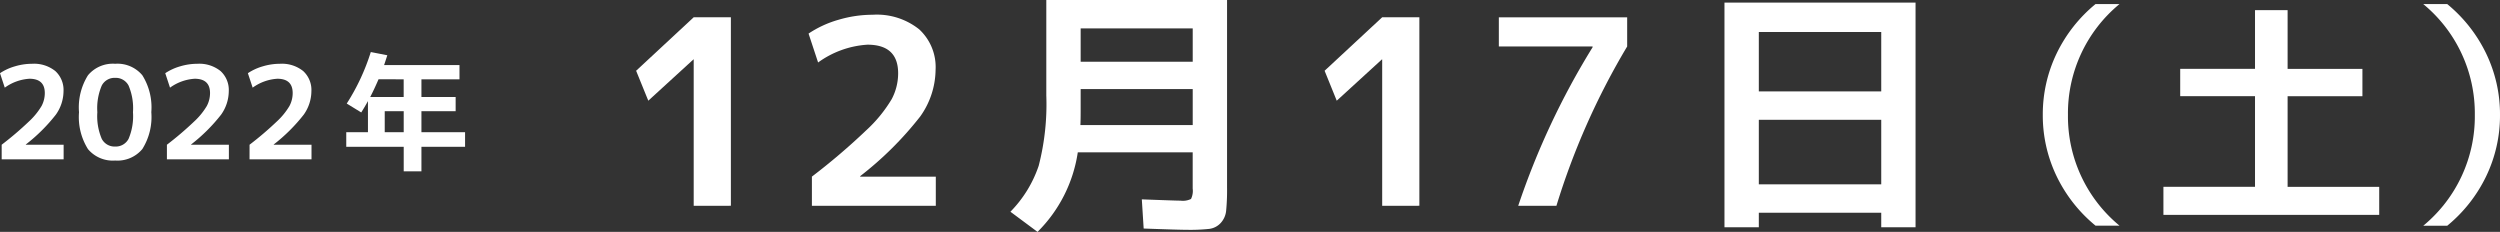
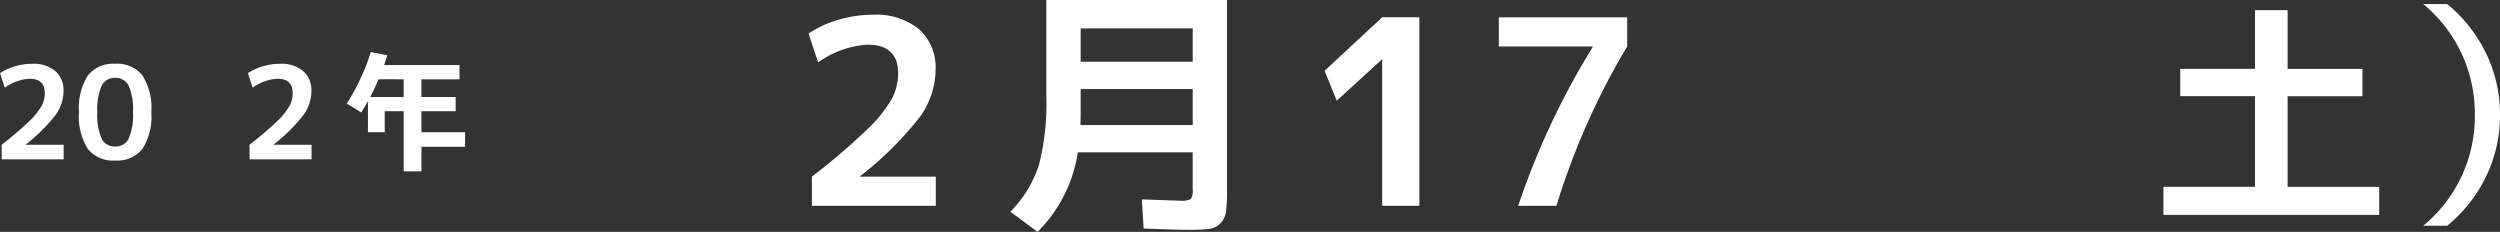
<svg xmlns="http://www.w3.org/2000/svg" viewBox="0 0 271.098 25.145">
  <rect x="0" y="0" width="271.098" height="25.145" fill="#333333" stroke="none" />
  <g id="レイヤー_2" data-name="レイヤー 2">
    <g id="artwork">
-       <path d="M75.224,22.316V6.44H75.2l-4.9,4.48L68.98,7.673l6.244-5.8h4.032v20.44Z" fill="#fff" />
      <path d="M88.042,19.152a70.454,70.454,0,0,0,5.895-5.026,15.036,15.036,0,0,0,2.757-3.374,5.981,5.981,0,0,0,.7-2.8q0-3.106-3.332-3.107a10.189,10.189,0,0,0-5.348,1.931L87.679,3.641a11.5,11.5,0,0,1,3.261-1.5A13.007,13.007,0,0,1,94.622,1.6a7.355,7.355,0,0,1,5.055,1.582,5.565,5.565,0,0,1,1.777,4.382,8.855,8.855,0,0,1-1.666,5.067,36.857,36.857,0,0,1-6.51,6.469v.055h8.2v3.164H88.042Z" fill="#fff" />
      <path d="M112.509,25.145l-2.94-2.185a13.078,13.078,0,0,0,3.066-4.983,26.673,26.673,0,0,0,.826-7.617V0h19.6V20.356a22.83,22.83,0,0,1-.1,2.506,2.28,2.28,0,0,1-.6,1.33,2.03,2.03,0,0,1-1.246.63,19.682,19.682,0,0,1-2.338.1q-.924,0-4.759-.14l-.2-3.164q3.7.141,4.2.141a2,2,0,0,0,1.134-.183,2.012,2.012,0,0,0,.182-1.134V16.521h-12.46A15.312,15.312,0,0,1,112.509,25.145ZM117.186,9.66v2.3q0,1.094-.029,1.6h12.18V9.66Zm0-2.968h12.151V3.08H117.186Z" fill="#fff" />
      <path d="M149.883,22.316V6.44h-.028l-4.9,4.48-1.316-3.247,6.244-5.8h4.032v20.44Z" fill="#fff" />
      <path d="M162.533,1.876h13.916V5.04a78.32,78.32,0,0,0-7.672,17.276h-4.143A82.7,82.7,0,0,1,172.7,5.124V5.04H162.533Z" fill="#fff" />
-       <path d="M187,.28h20.721V24.641H204V23.072H190.725v1.569H187Zm3.725,9.632H204V3.473H190.725Zm0,3.08v7H204v-7Z" fill="#fff" />
-       <path d="M224.247,12.456a15.35,15.35,0,0,0,5.59,12.013h-2.6a15.8,15.8,0,0,1-4.238-5.4,15.185,15.185,0,0,1-1.481-6.617A15.184,15.184,0,0,1,223,5.84a15.812,15.812,0,0,1,4.238-5.4h2.6A15.349,15.349,0,0,0,224.247,12.456Z" fill="#fff" />
      <path d="M248.066,1.1v6.37h8.113v2.964h-8.113v9.828H258V23.3H234.6V20.257h9.932V10.429h-8.112V7.465h8.112V1.1Z" fill="#fff" />
      <path d="M268.368,12.456A15.352,15.352,0,0,0,262.778.444h2.6a15.812,15.812,0,0,1,4.238,5.4,15.171,15.171,0,0,1,1.482,6.616,15.172,15.172,0,0,1-1.482,6.617,15.8,15.8,0,0,1-4.238,5.4h-2.6A15.353,15.353,0,0,0,268.368,12.456Z" fill="#fff" />
      <path d="M.182,15.694a35.6,35.6,0,0,0,2.947-2.512,7.563,7.563,0,0,0,1.379-1.688,2.993,2.993,0,0,0,.35-1.4q0-1.554-1.666-1.555a5.092,5.092,0,0,0-2.674.967L0,7.938a5.759,5.759,0,0,1,1.631-.749,6.55,6.55,0,0,1,1.841-.273A3.685,3.685,0,0,1,6,7.707,2.783,2.783,0,0,1,6.888,9.9a4.435,4.435,0,0,1-.833,2.535A18.45,18.45,0,0,1,2.8,15.666v.028H6.9v1.582H.182Z" fill="#fff" />
      <path d="M9.541,8.162a3.509,3.509,0,0,1,2.947-1.246,3.51,3.51,0,0,1,2.947,1.246,6.547,6.547,0,0,1,.973,4,6.543,6.543,0,0,1-.973,4,3.507,3.507,0,0,1-2.947,1.246A3.506,3.506,0,0,1,9.541,16.17a6.536,6.536,0,0,1-.973-4A6.54,6.54,0,0,1,9.541,8.162Zm1.491,6.889a1.566,1.566,0,0,0,1.456.84,1.568,1.568,0,0,0,1.456-.84,6.286,6.286,0,0,0,.476-2.885,6.284,6.284,0,0,0-.476-2.884,1.568,1.568,0,0,0-1.456-.84,1.566,1.566,0,0,0-1.456.84,6.271,6.271,0,0,0-.476,2.884A6.273,6.273,0,0,0,11.032,15.051Z" fill="#fff" />
-       <path d="M18.1,15.694a35.6,35.6,0,0,0,2.947-2.512,7.563,7.563,0,0,0,1.379-1.688,2.993,2.993,0,0,0,.35-1.4q0-1.554-1.666-1.555a5.092,5.092,0,0,0-2.674.967L17.92,7.938a5.759,5.759,0,0,1,1.631-.749,6.55,6.55,0,0,1,1.841-.273,3.685,3.685,0,0,1,2.527.791A2.783,2.783,0,0,1,24.808,9.9a4.435,4.435,0,0,1-.833,2.535,18.521,18.521,0,0,1-3.255,3.233v.028h4.1v1.582H18.1Z" fill="#fff" />
      <path d="M27.062,15.694a35.6,35.6,0,0,0,2.947-2.512,7.563,7.563,0,0,0,1.379-1.688,2.993,2.993,0,0,0,.35-1.4q0-1.554-1.666-1.555a5.09,5.09,0,0,0-2.674.967L26.88,7.938a5.759,5.759,0,0,1,1.631-.749,6.55,6.55,0,0,1,1.841-.273,3.685,3.685,0,0,1,2.527.791A2.783,2.783,0,0,1,33.768,9.9a4.435,4.435,0,0,1-.833,2.535,18.521,18.521,0,0,1-3.255,3.233v.028h4.1v1.582h-6.72Z" fill="#fff" />
-       <path d="M40.208,5.643,42,5.992c-.178.551-.294.905-.35,1.065h8.176V8.6H45.7v1.918h3.71v1.54H45.7v2.281h4.732v1.582H45.7v2.66H43.778v-2.66h-6.23V14.336H39.9V10.962q-.378.687-.728,1.232L37.6,11.229A22.972,22.972,0,0,0,40.208,5.643Zm.84,2.954q-.477,1.106-.9,1.918h3.626V8.6Zm2.73,3.458H41.72v2.281h2.058Z" fill="#fff" />
+       <path d="M40.208,5.643,42,5.992c-.178.551-.294.905-.35,1.065h8.176V8.6H45.7v1.918h3.71v1.54H45.7v2.281h4.732v1.582H45.7v2.66H43.778v-2.66V14.336H39.9V10.962q-.378.687-.728,1.232L37.6,11.229A22.972,22.972,0,0,0,40.208,5.643Zm.84,2.954q-.477,1.106-.9,1.918h3.626V8.6Zm2.73,3.458H41.72v2.281h2.058Z" fill="#fff" />
    </g>
  </g>
</svg>